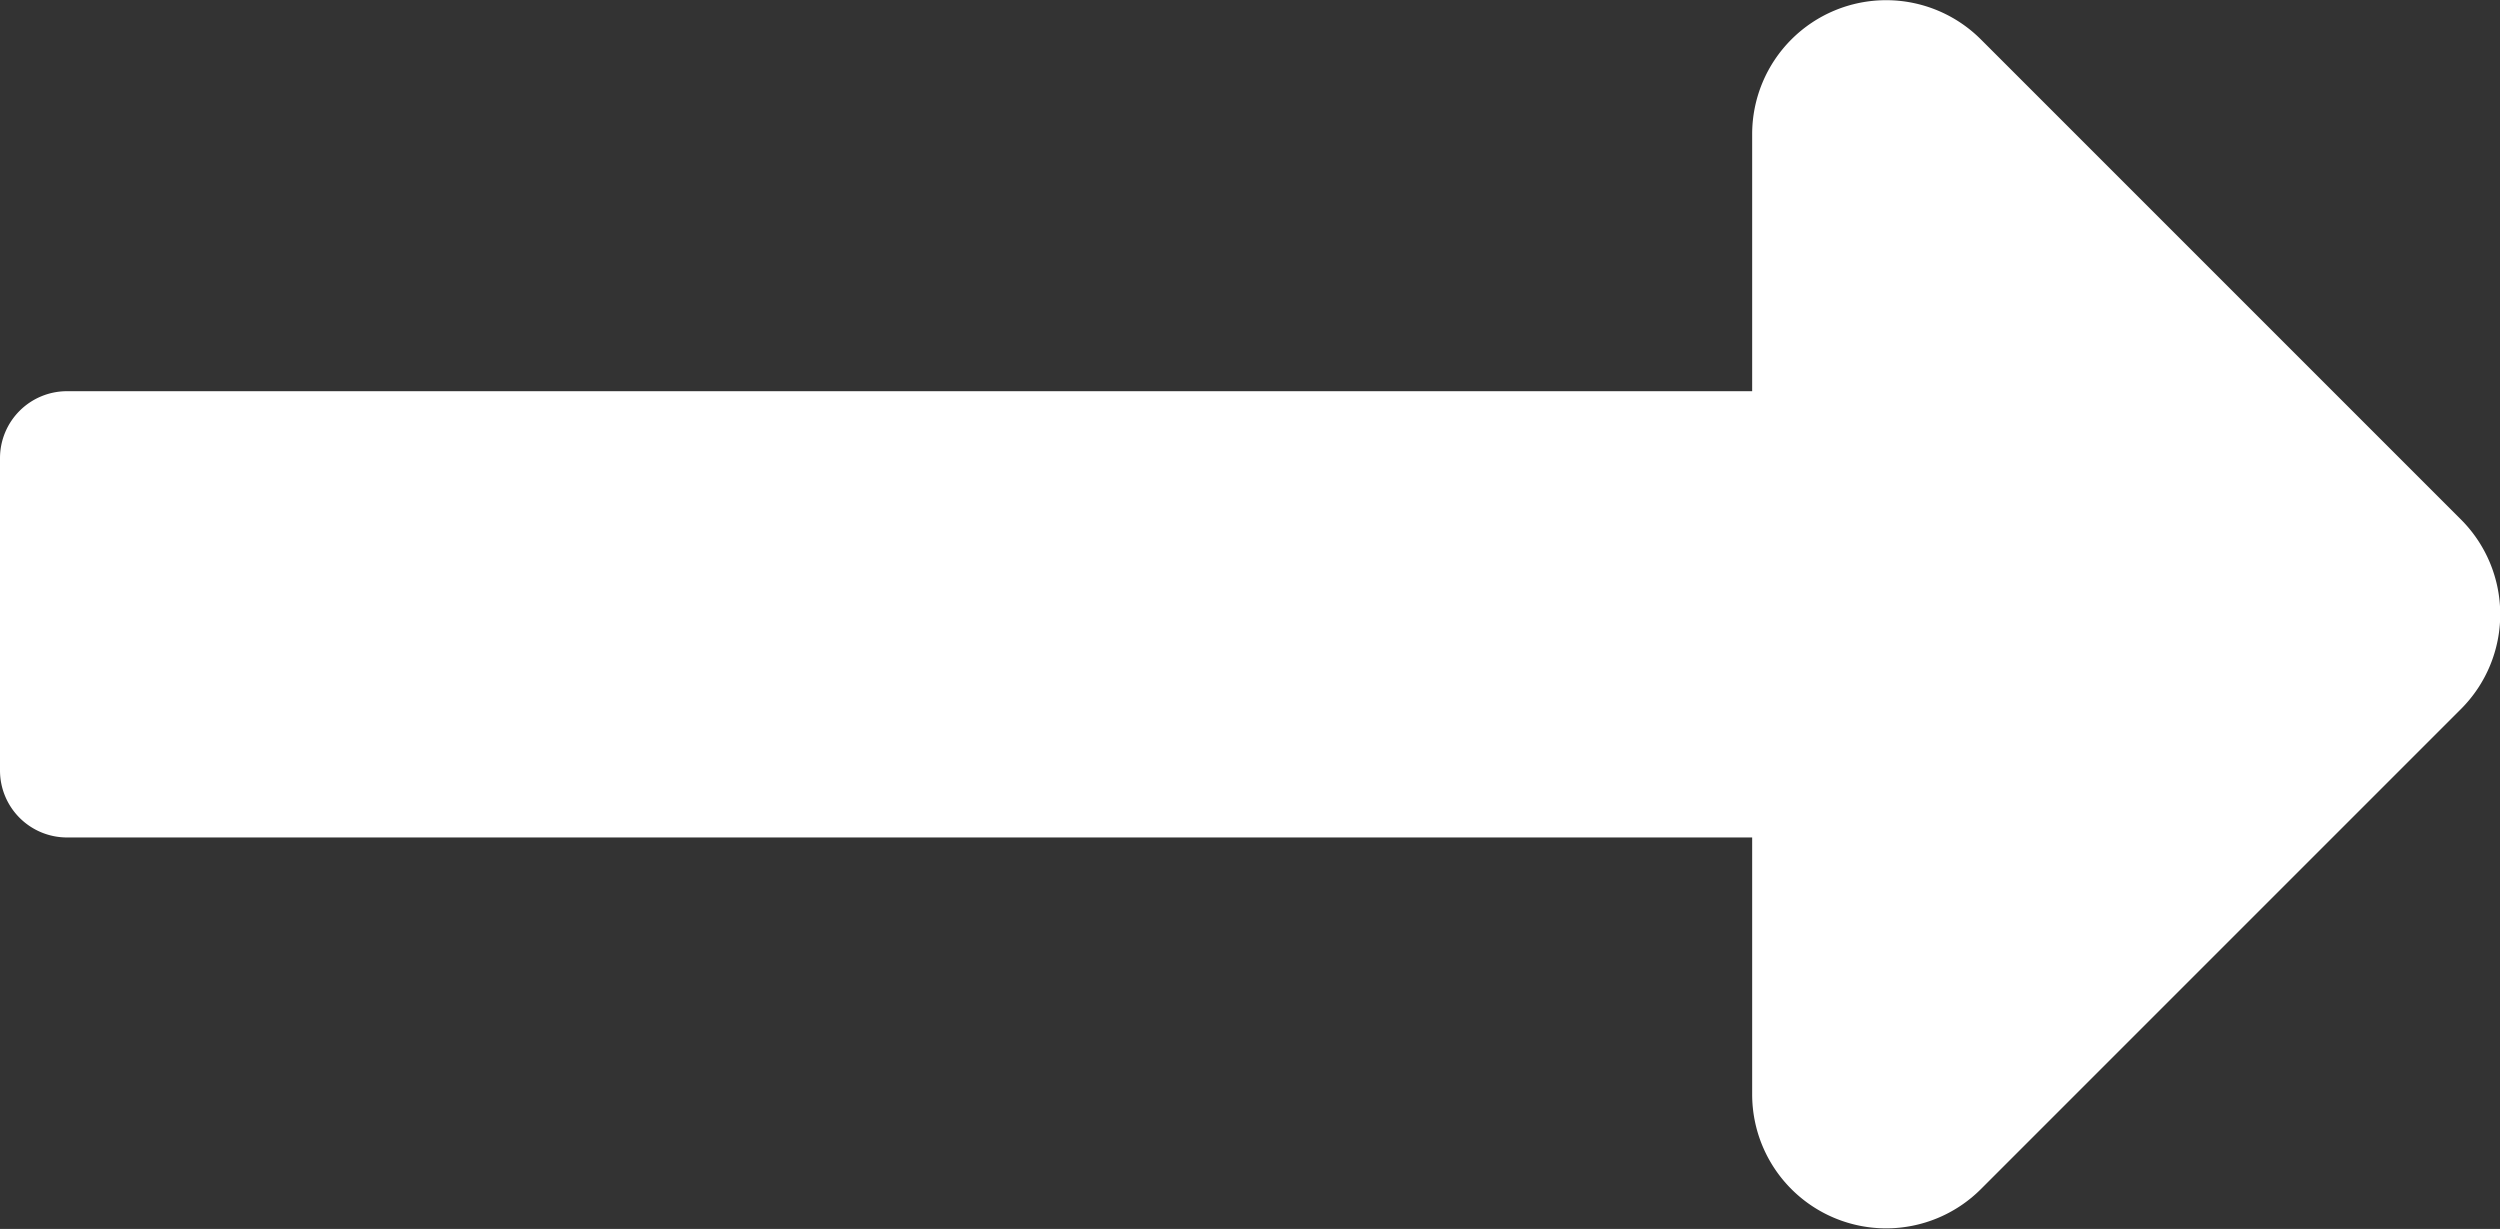
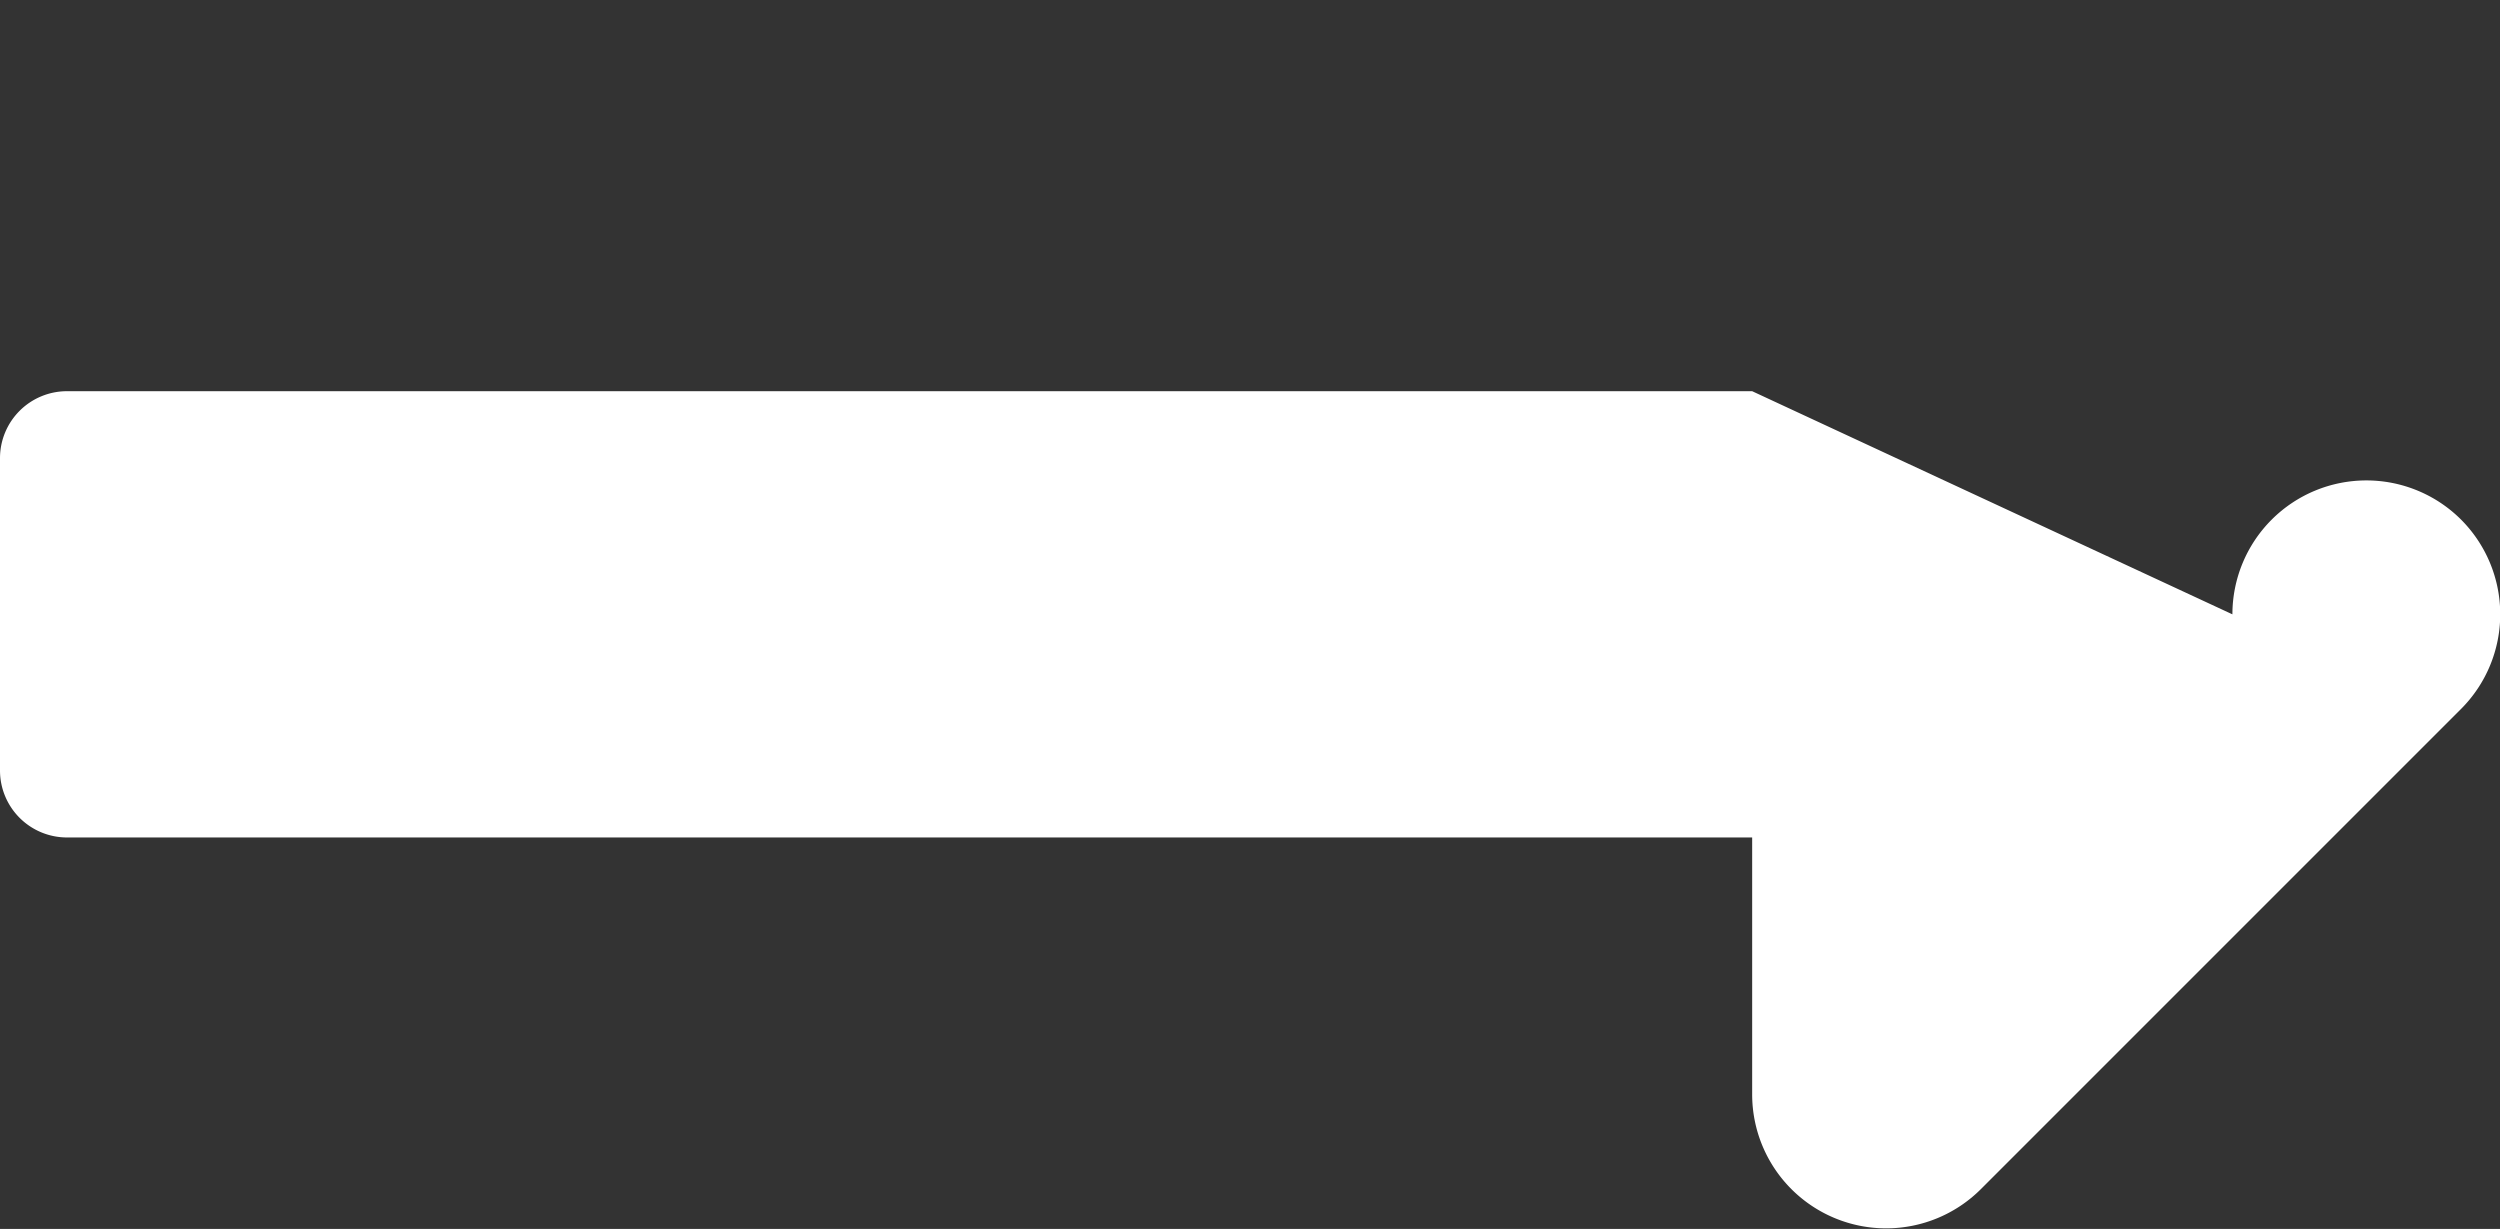
<svg xmlns="http://www.w3.org/2000/svg" width="20.974" height="10.31" viewBox="0 0 20.974 10.31">
  <rect x="0" y="0" width="20.974" height="10.31" fill="#333333" stroke="none" />
  <defs>
    <style>.a{fill:#fff;}</style>
  </defs>
-   <path class="a" d="M14.7,13.54H.562A.562.562,0,0,0,0,14.1v2.622a.562.562,0,0,0,.562.562H14.7v2.156a1.124,1.124,0,0,0,1.918.795l4.029-4.029a1.124,1.124,0,0,0,0-1.589l-4.029-4.029a1.124,1.124,0,0,0-1.918.795Z" transform="translate(0 -10.258)" />
+   <path class="a" d="M14.7,13.54H.562A.562.562,0,0,0,0,14.1v2.622a.562.562,0,0,0,.562.562H14.7v2.156a1.124,1.124,0,0,0,1.918.795l4.029-4.029a1.124,1.124,0,0,0,0-1.589a1.124,1.124,0,0,0-1.918.795Z" transform="translate(0 -10.258)" />
</svg>